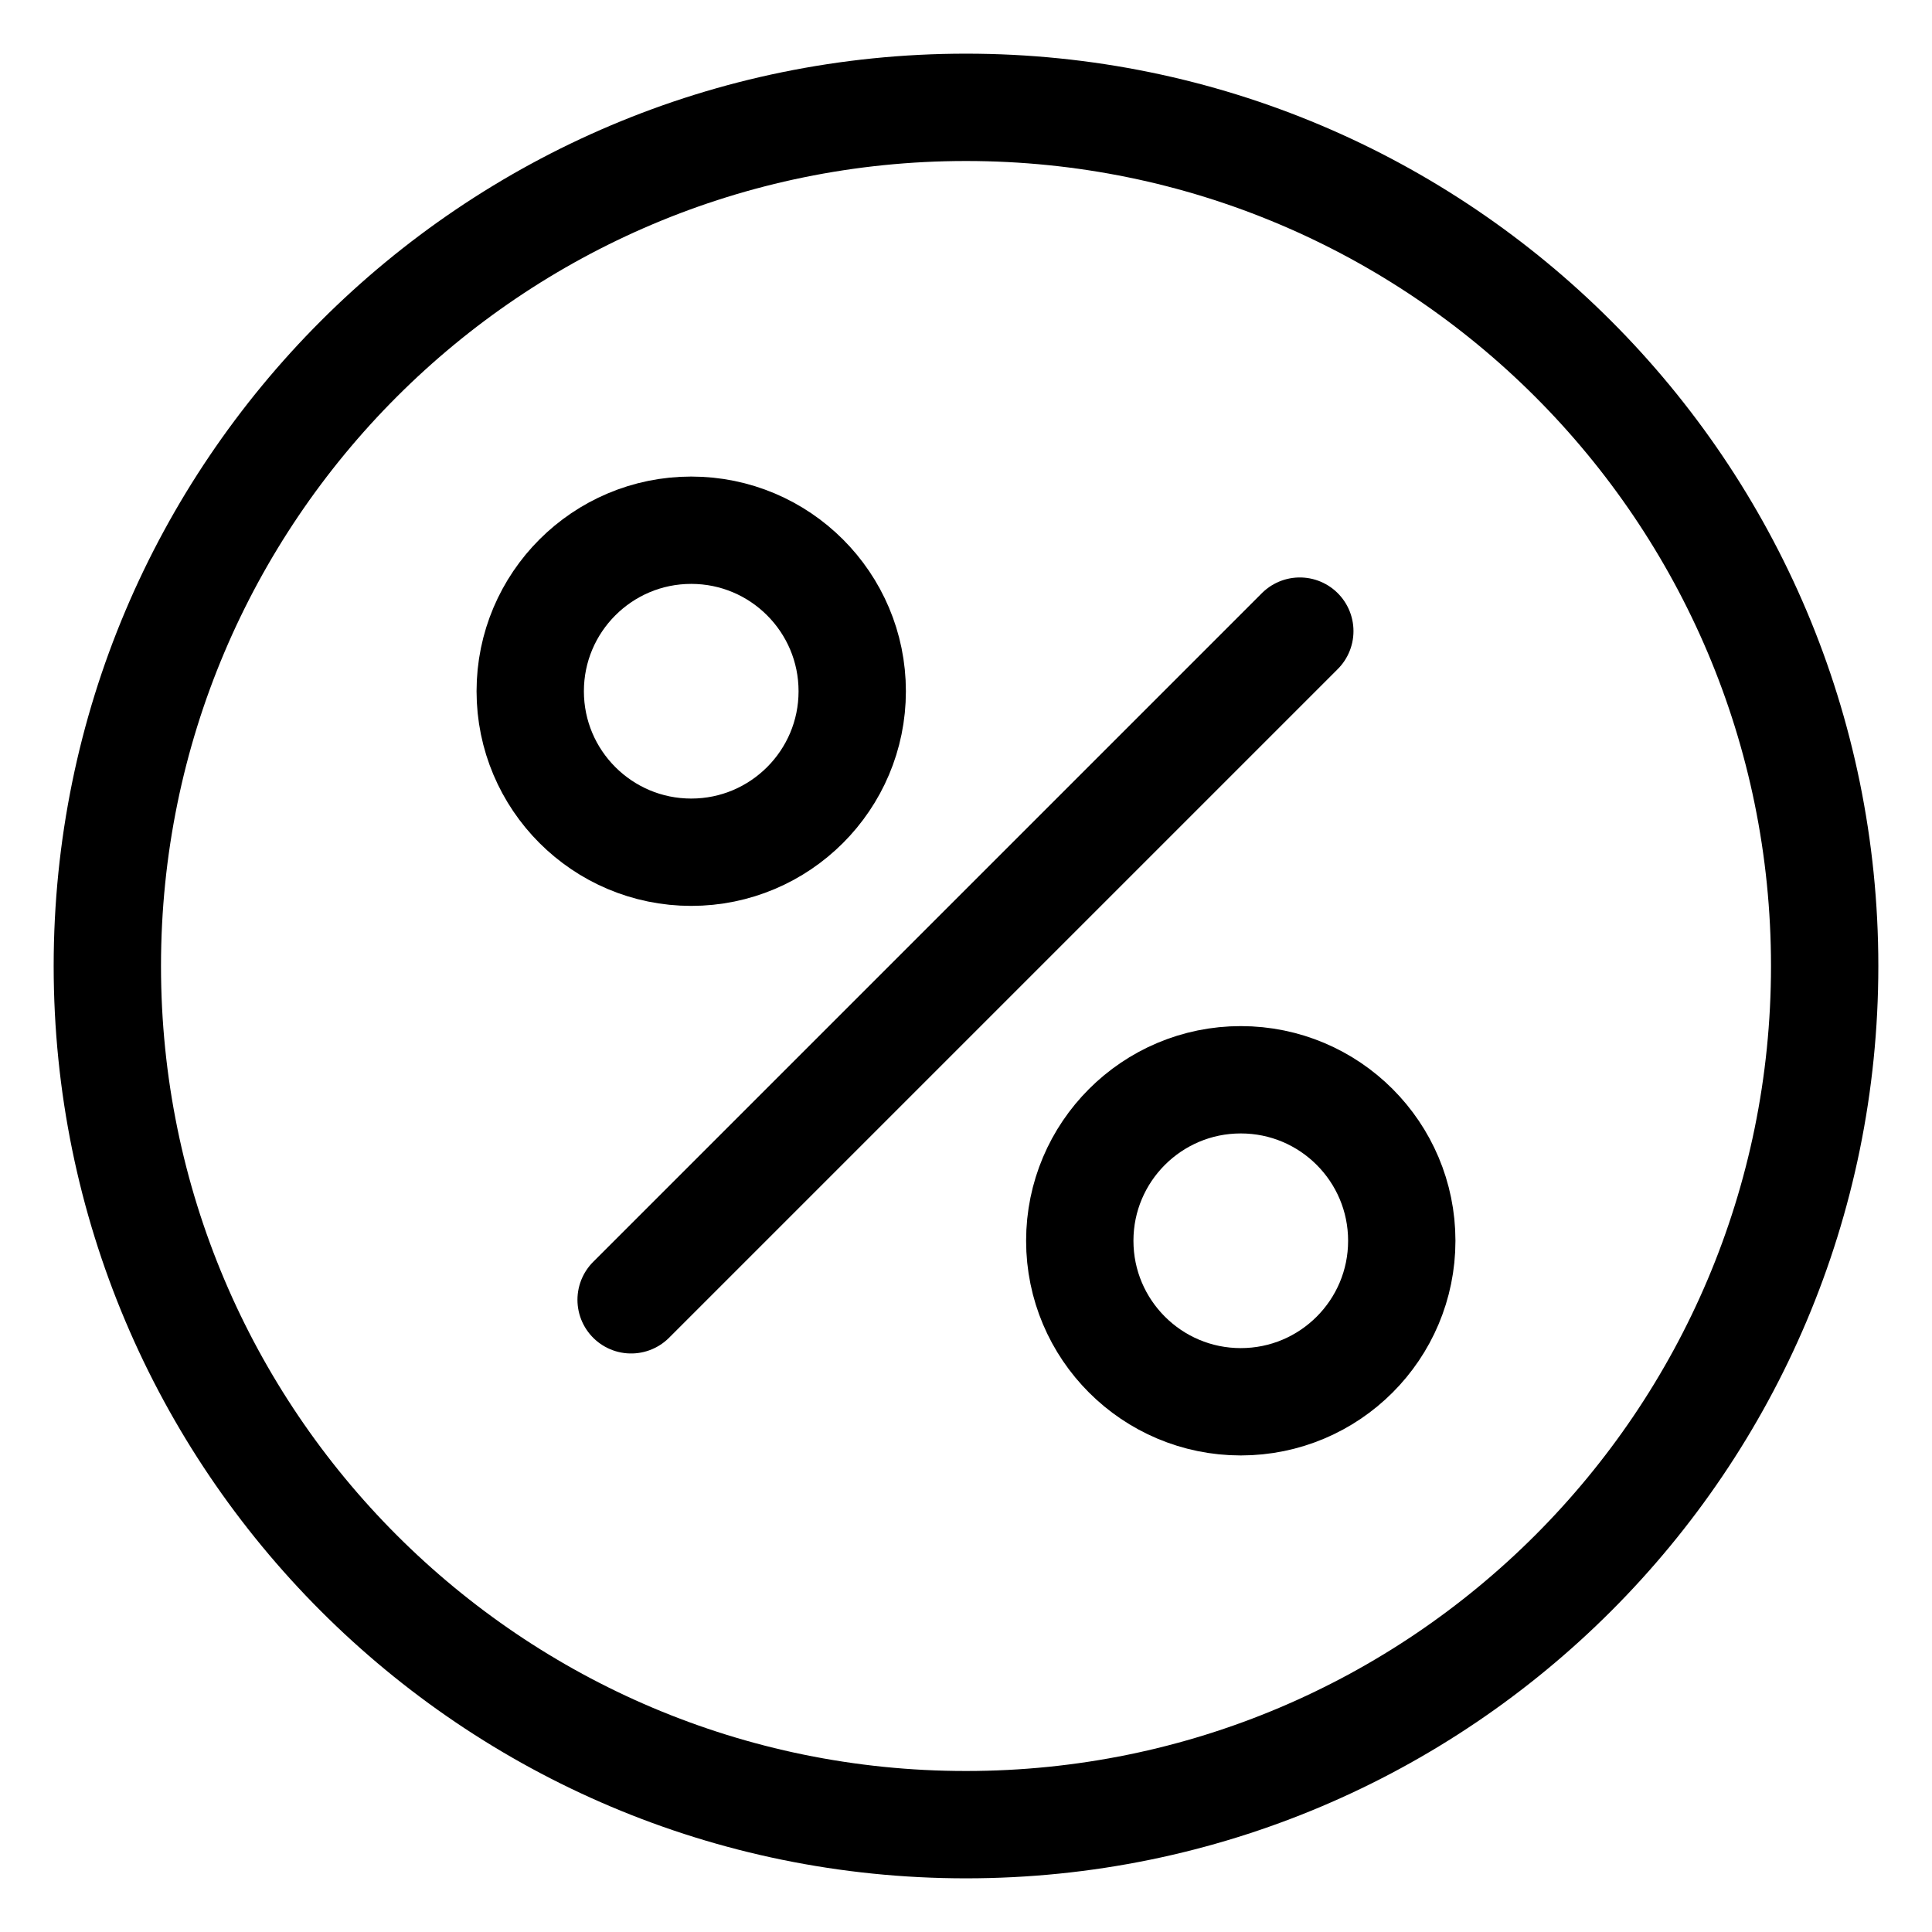
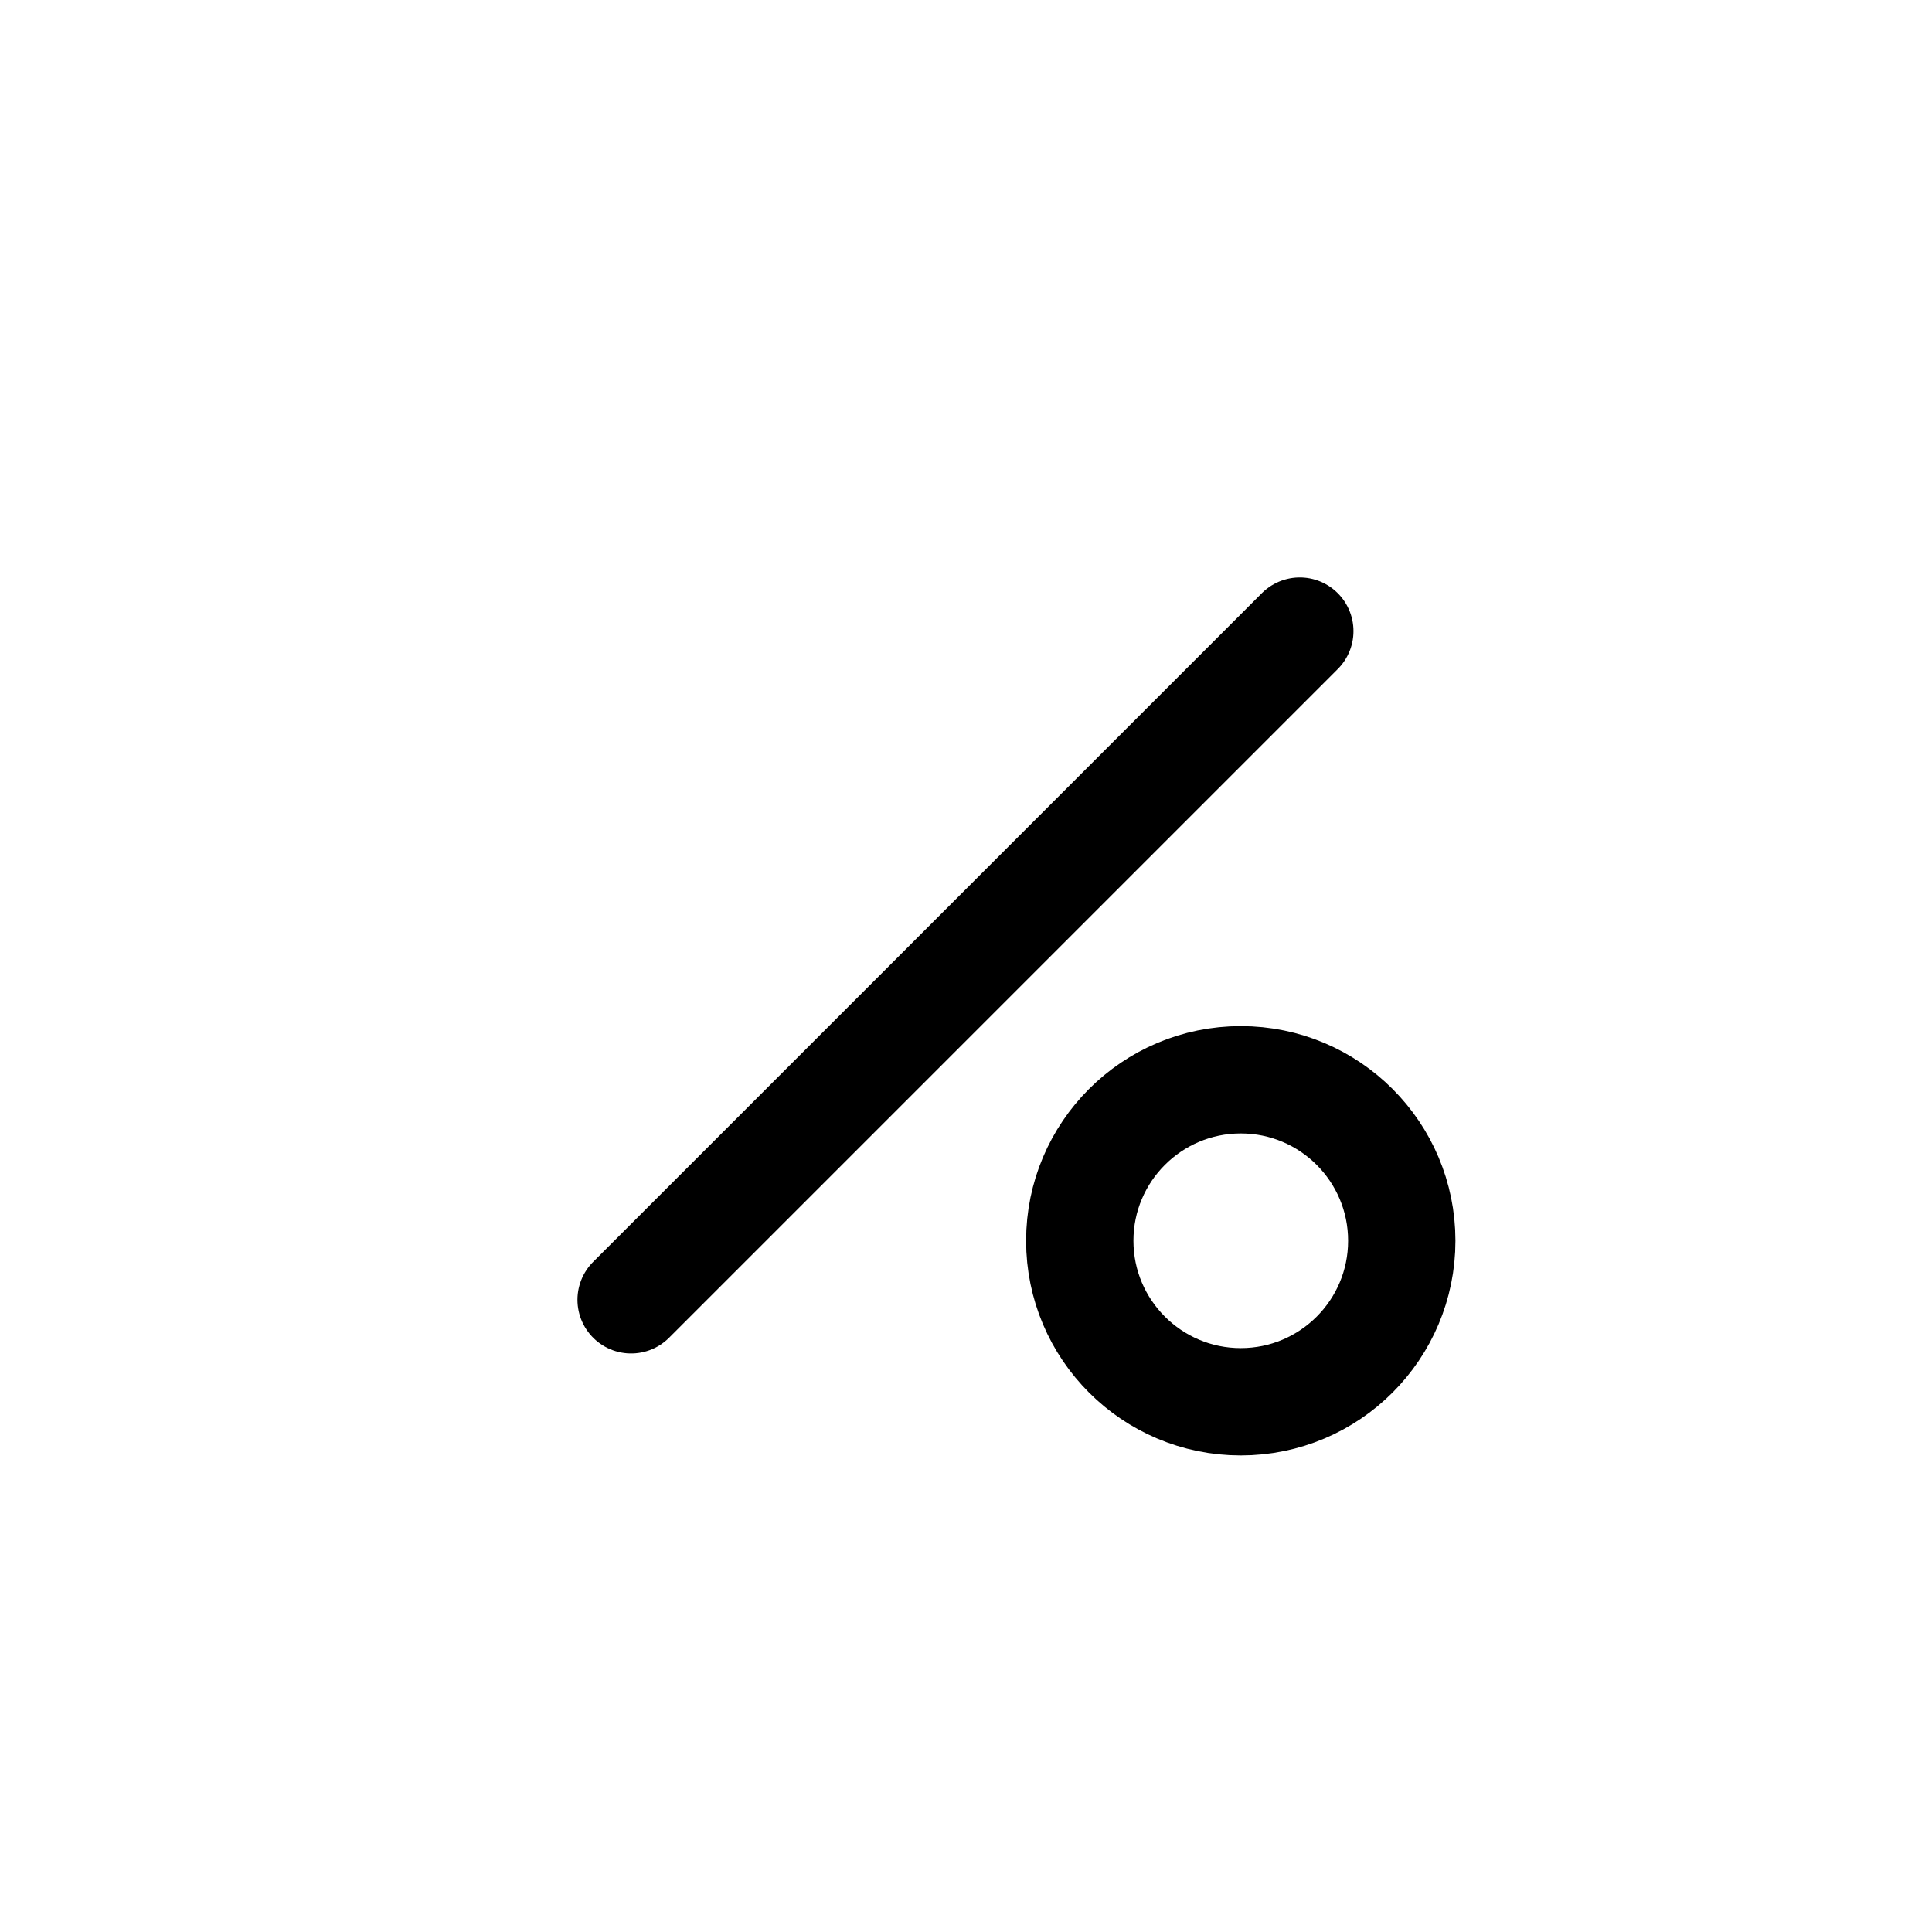
<svg xmlns="http://www.w3.org/2000/svg" fill="none" viewBox="0 0 18 18" height="18" width="18">
-   <path stroke-linejoin="round" stroke-linecap="round" stroke-miterlimit="10" stroke="black" d="M9 17C13.418 17 17 13.418 17 9C17 4.582 13.418 1 9 1C4.582 1 1 4.582 1 9C1 13.418 4.582 17 9 17Z" />
-   <path stroke-linejoin="round" stroke-linecap="round" stroke-miterlimit="10" stroke="black" d="M6.44 7.94C7.268 7.94 7.94 7.268 7.94 6.44C7.94 5.612 7.268 4.94 6.44 4.94C5.612 4.94 4.94 5.612 4.94 6.44C4.94 7.268 5.612 7.94 6.44 7.94Z" />
  <path stroke-linejoin="round" stroke-linecap="round" stroke-miterlimit="10" stroke="black" d="M11.56 13.06C12.389 13.06 13.06 12.388 13.06 11.56C13.06 10.732 12.389 10.06 11.56 10.06C10.732 10.06 10.06 10.732 10.06 11.56C10.06 12.388 10.732 13.06 11.56 13.06Z" />
  <path stroke-linejoin="round" stroke-linecap="round" stroke-miterlimit="10" stroke="black" d="M5.88 12.11L12.11 5.88" />
</svg>